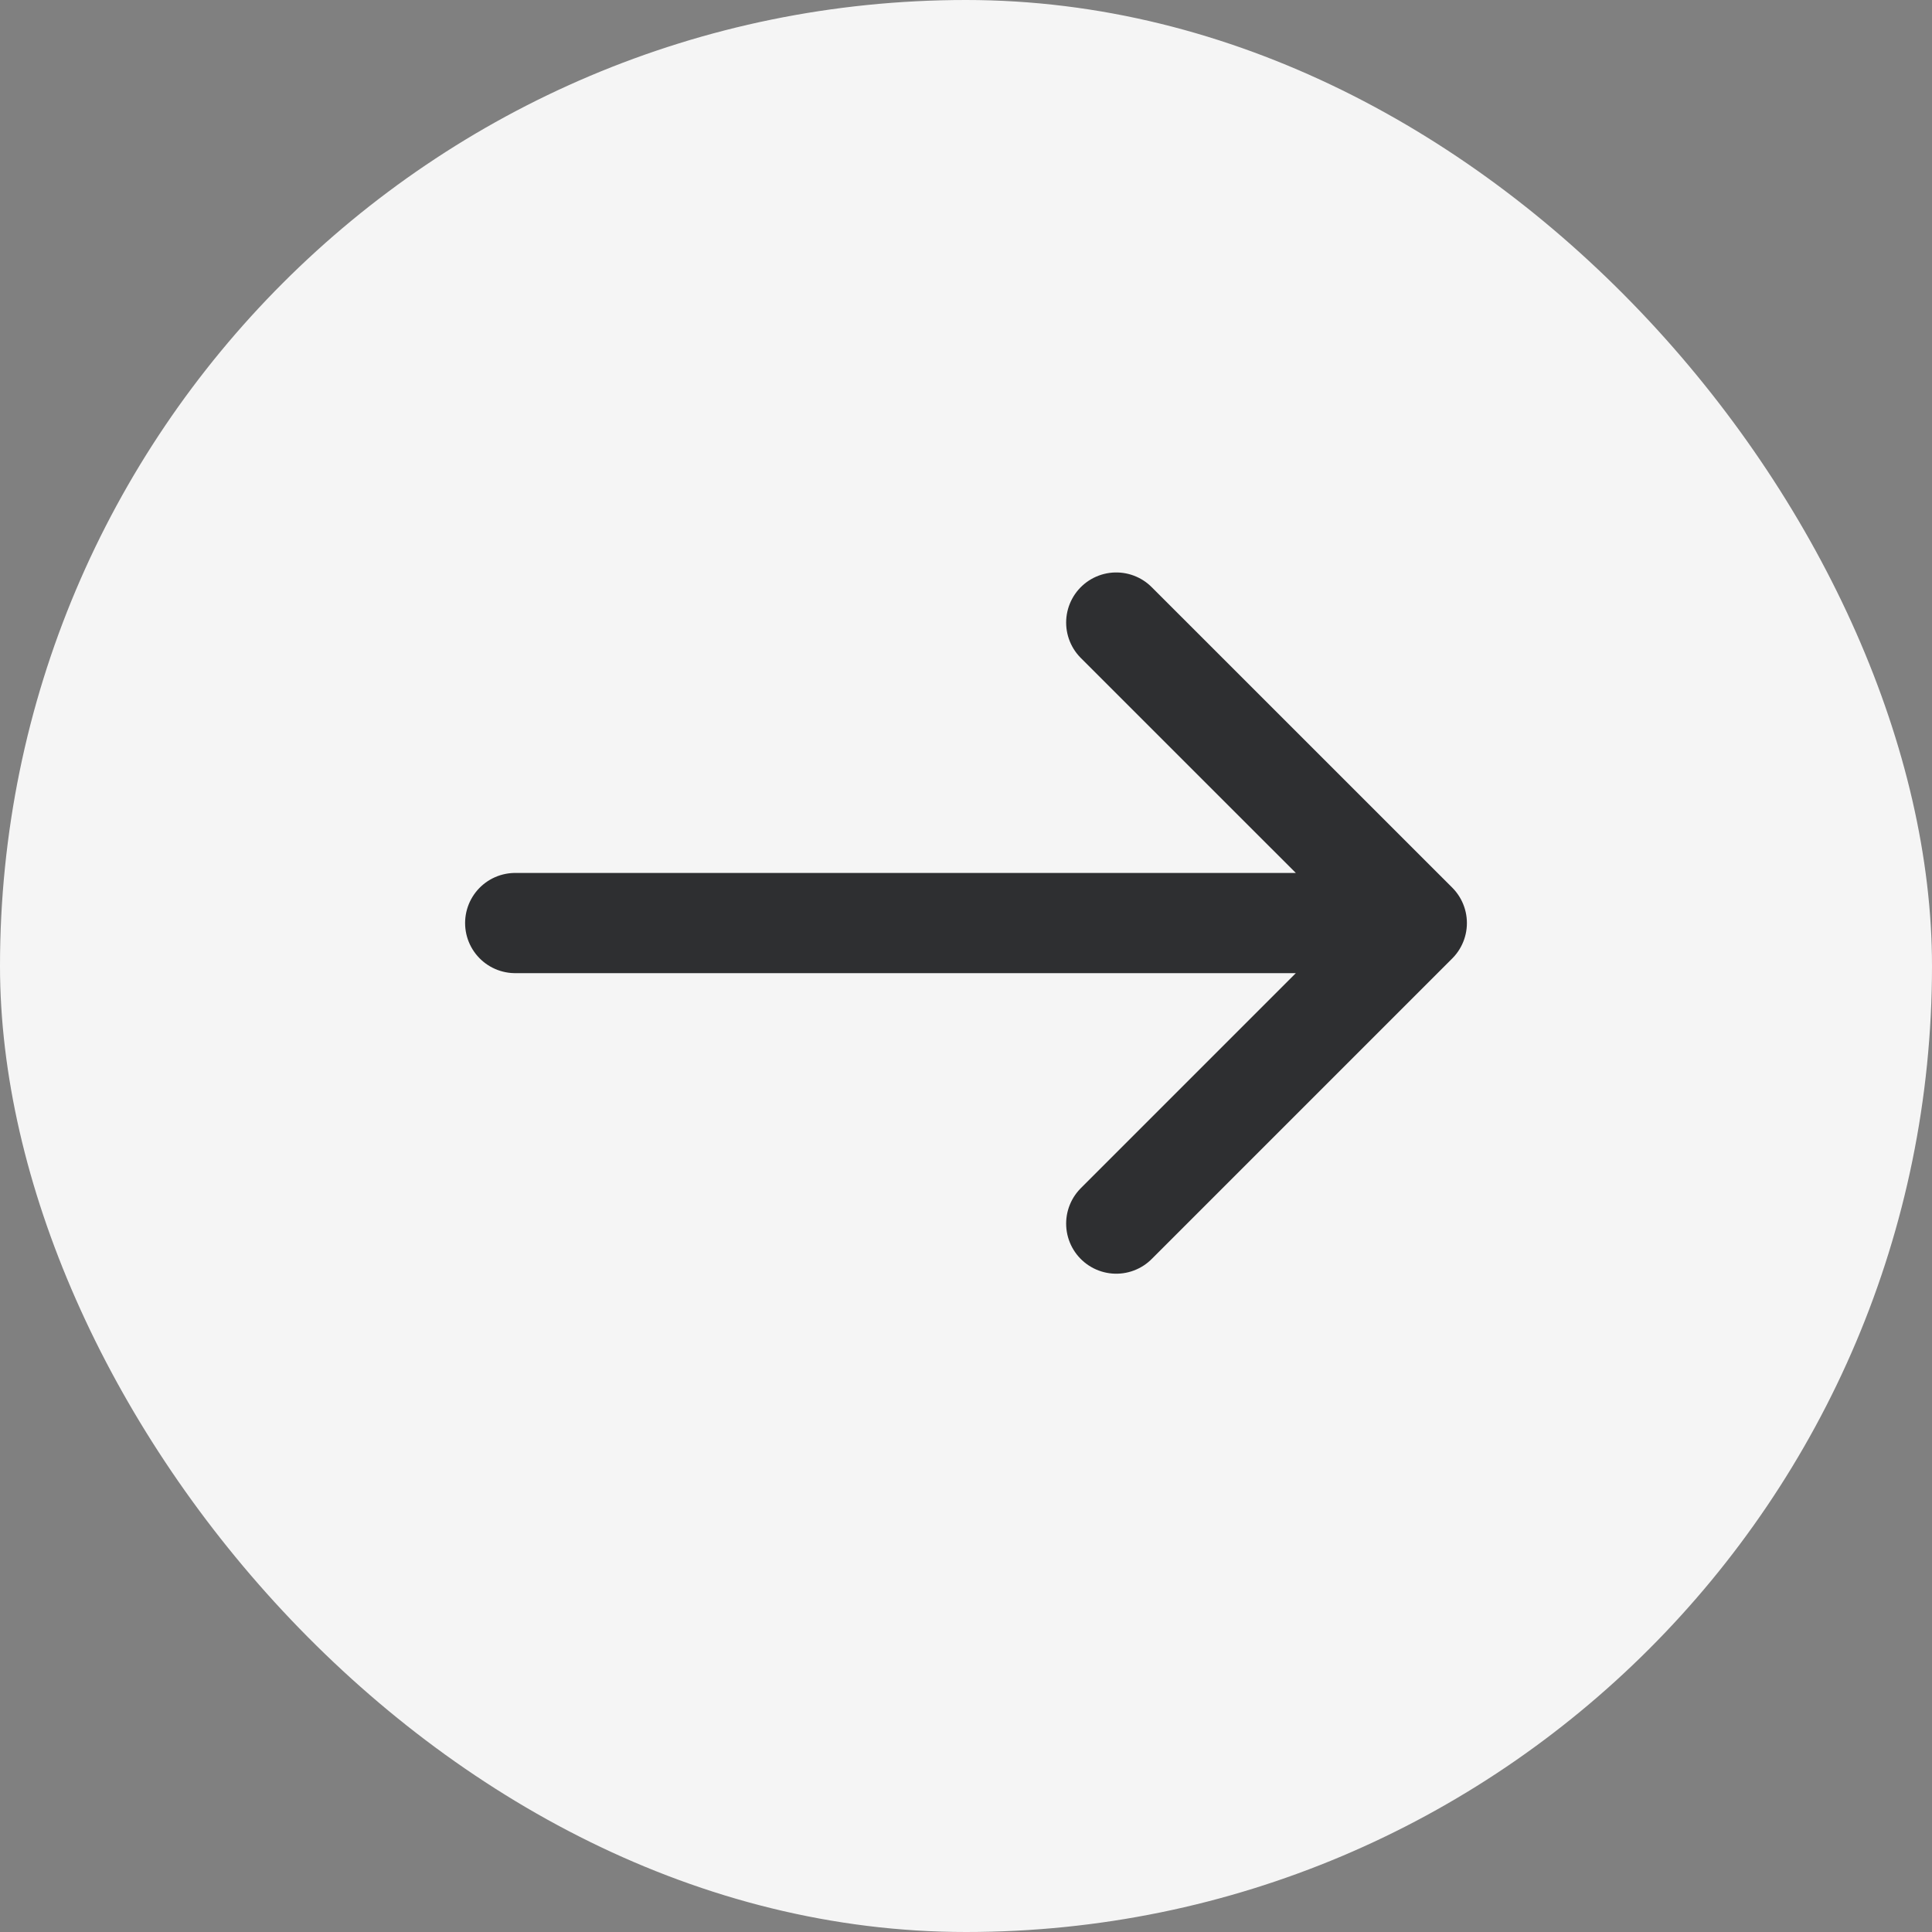
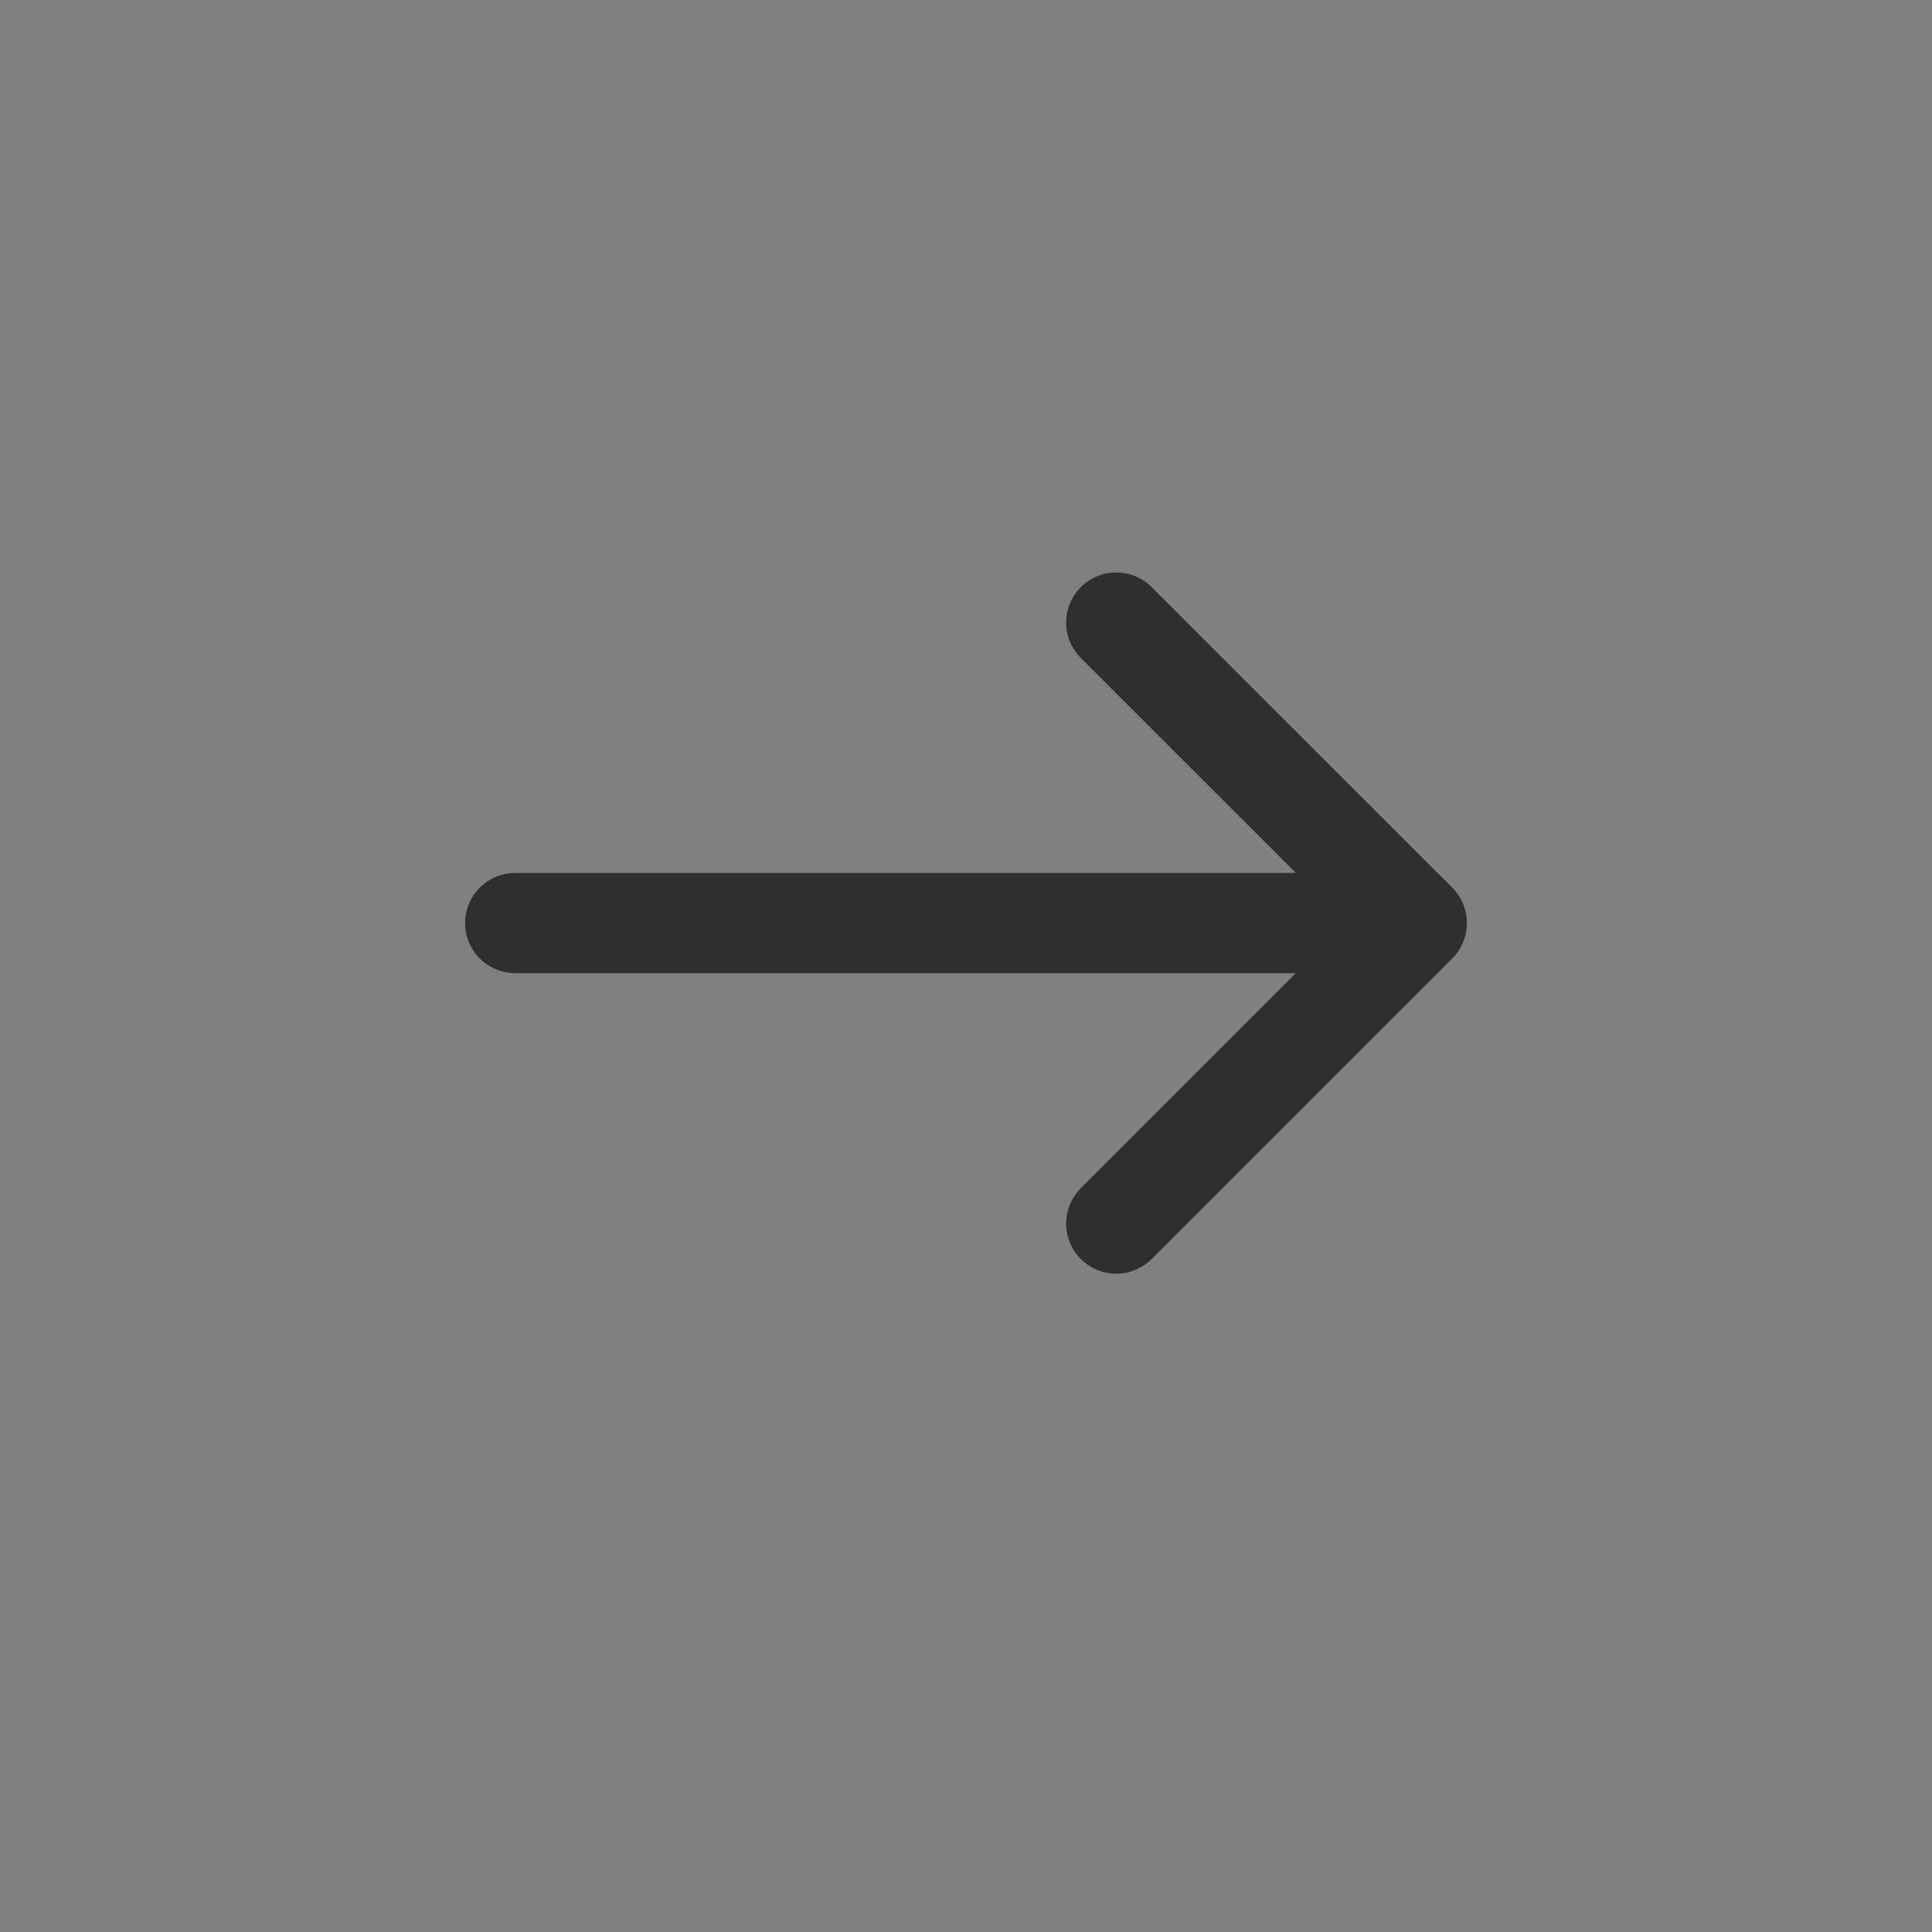
<svg xmlns="http://www.w3.org/2000/svg" width="30" height="30" viewBox="0 0 30 30" fill="none">
  <rect x="0" y="0" width="30" height="30" fill="#808080" stroke="none" />
-   <rect width="30" height="30" rx="15" fill="#F5F5F5" />
  <path d="M17.333 9.667L22 14.333M22 14.333L17.333 19M22 14.333H8" stroke="#2E2F31" stroke-width="1.556" stroke-miterlimit="10" stroke-linecap="round" stroke-linejoin="round" />
</svg>